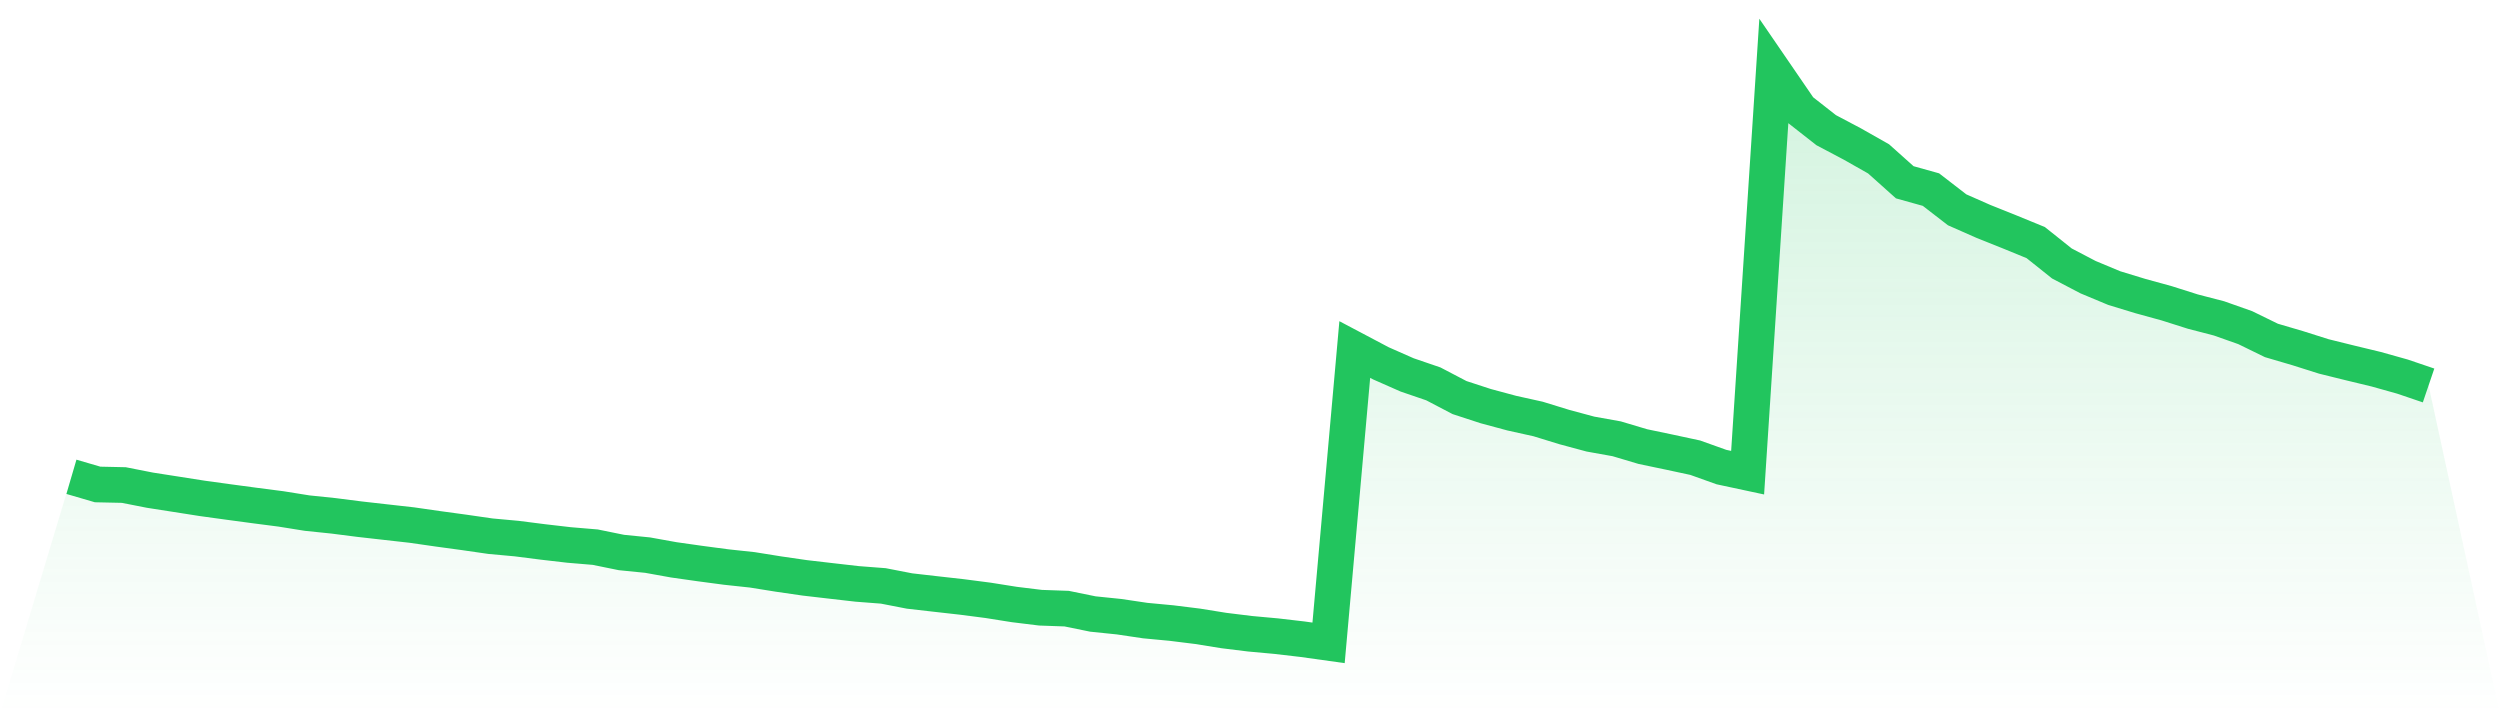
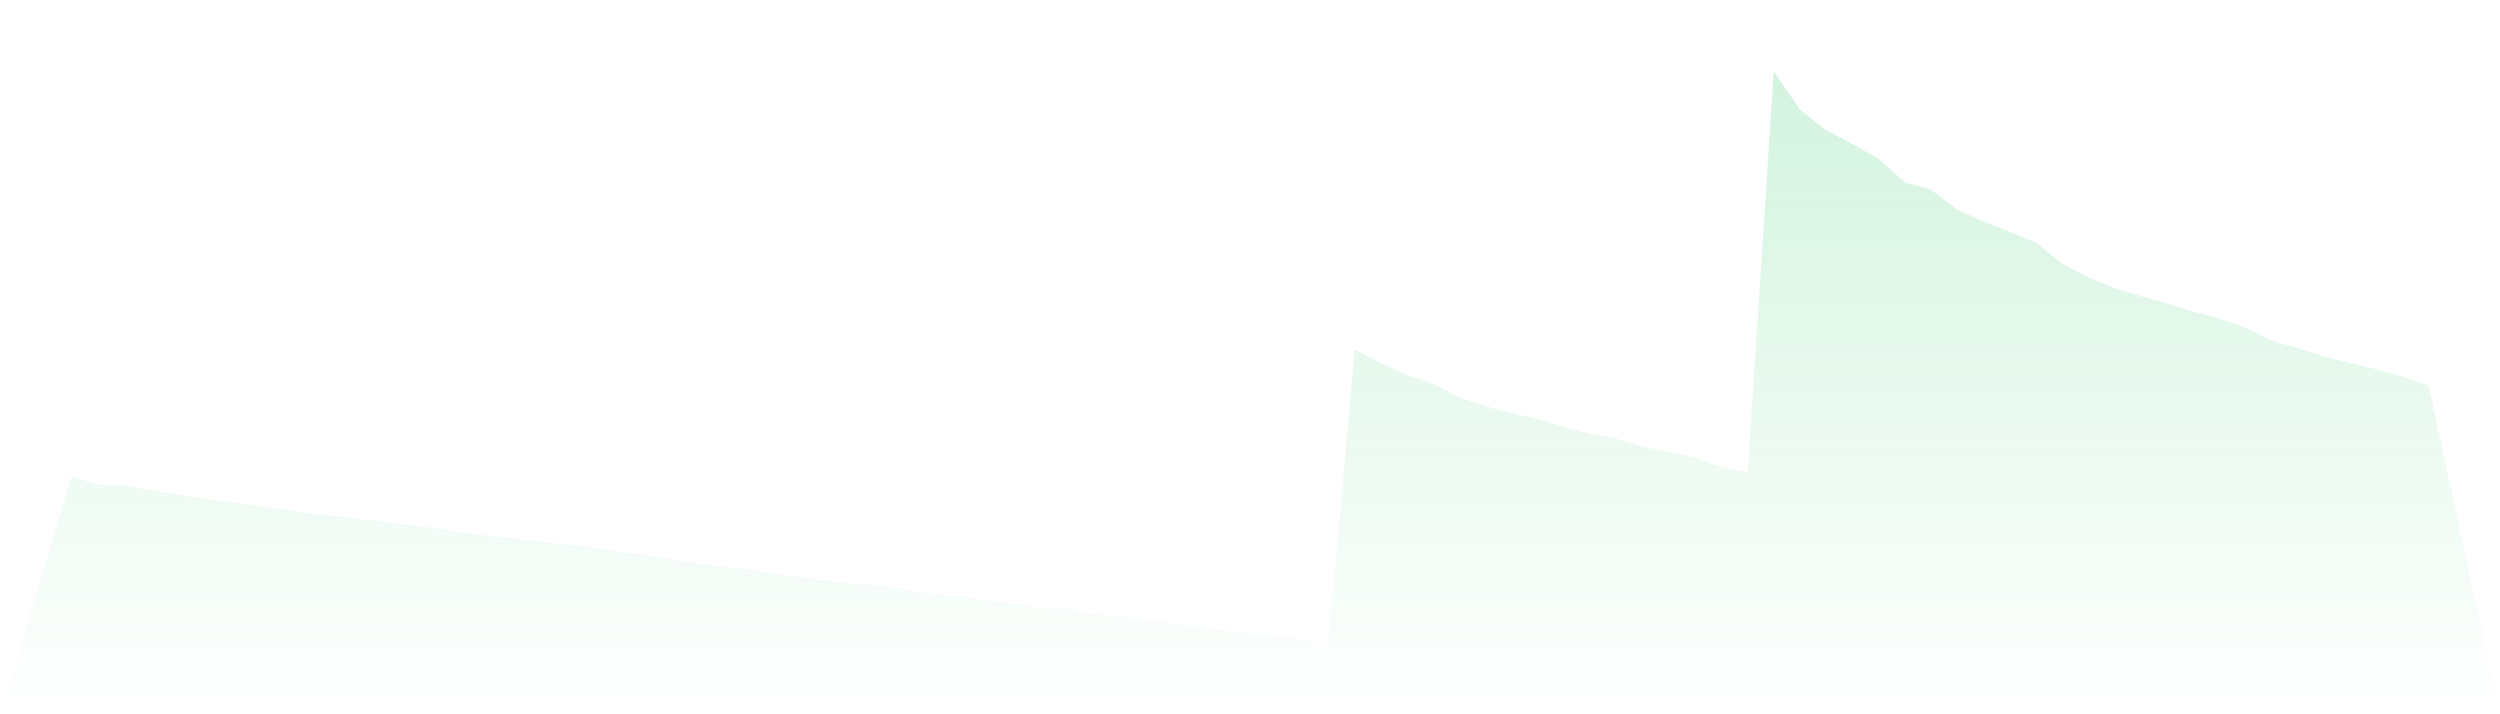
<svg xmlns="http://www.w3.org/2000/svg" viewBox="0 0 140 40">
  <defs>
    <linearGradient id="gradient" x1="0" x2="0" y1="0" y2="1">
      <stop offset="0%" stop-color="#22c55e" stop-opacity="0.2" />
      <stop offset="100%" stop-color="#22c55e" stop-opacity="0" />
    </linearGradient>
  </defs>
  <path d="M4,26.701 L4,26.701 L5.467,27.13 L6.933,27.162 L8.4,27.451 L9.867,27.68 L11.333,27.91 L12.8,28.112 L14.267,28.309 L15.733,28.499 L17.2,28.734 L18.667,28.886 L20.133,29.073 L21.6,29.239 L23.067,29.404 L24.533,29.615 L26,29.815 L27.467,30.027 L28.933,30.161 L30.4,30.348 L31.867,30.518 L33.333,30.641 L34.8,30.94 L36.267,31.087 L37.733,31.351 L39.2,31.559 L40.667,31.754 L42.133,31.912 L43.6,32.147 L45.067,32.36 L46.533,32.53 L48,32.698 L49.467,32.811 L50.933,33.096 L52.4,33.264 L53.867,33.429 L55.333,33.619 L56.8,33.852 L58.267,34.032 L59.733,34.084 L61.2,34.384 L62.667,34.535 L64.133,34.753 L65.6,34.891 L67.067,35.073 L68.533,35.309 L70,35.49 L71.467,35.624 L72.933,35.795 L74.4,36 L75.867,19.573 L77.333,20.348 L78.8,20.995 L80.267,21.497 L81.733,22.264 L83.2,22.743 L84.667,23.138 L86.133,23.463 L87.6,23.914 L89.067,24.309 L90.533,24.572 L92,25.009 L93.467,25.316 L94.933,25.631 L96.4,26.156 L97.867,26.47 L99.333,4 L100.8,6.14 L102.267,7.29 L103.733,8.065 L105.2,8.896 L106.667,10.208 L108.133,10.617 L109.6,11.75 L111.067,12.397 L112.533,12.984 L114,13.585 L115.467,14.755 L116.933,15.522 L118.4,16.134 L119.867,16.581 L121.333,16.984 L122.8,17.449 L124.267,17.83 L125.733,18.348 L127.2,19.065 L128.667,19.496 L130.133,19.96 L131.6,20.323 L133.067,20.677 L134.533,21.088 L136,21.586 L140,40 L0,40 z" fill="url(#gradient)" />
-   <path d="M4,26.701 L4,26.701 L5.467,27.13 L6.933,27.162 L8.4,27.451 L9.867,27.68 L11.333,27.91 L12.8,28.112 L14.267,28.309 L15.733,28.499 L17.2,28.734 L18.667,28.886 L20.133,29.073 L21.6,29.239 L23.067,29.404 L24.533,29.615 L26,29.815 L27.467,30.027 L28.933,30.161 L30.4,30.348 L31.867,30.518 L33.333,30.641 L34.8,30.94 L36.267,31.087 L37.733,31.351 L39.2,31.559 L40.667,31.754 L42.133,31.912 L43.6,32.147 L45.067,32.36 L46.533,32.53 L48,32.698 L49.467,32.811 L50.933,33.096 L52.4,33.264 L53.867,33.429 L55.333,33.619 L56.8,33.852 L58.267,34.032 L59.733,34.084 L61.2,34.384 L62.667,34.535 L64.133,34.753 L65.6,34.891 L67.067,35.073 L68.533,35.309 L70,35.49 L71.467,35.624 L72.933,35.795 L74.4,36 L75.867,19.573 L77.333,20.348 L78.8,20.995 L80.267,21.497 L81.733,22.264 L83.2,22.743 L84.667,23.138 L86.133,23.463 L87.6,23.914 L89.067,24.309 L90.533,24.572 L92,25.009 L93.467,25.316 L94.933,25.631 L96.4,26.156 L97.867,26.47 L99.333,4 L100.8,6.14 L102.267,7.29 L103.733,8.065 L105.2,8.896 L106.667,10.208 L108.133,10.617 L109.6,11.75 L111.067,12.397 L112.533,12.984 L114,13.585 L115.467,14.755 L116.933,15.522 L118.4,16.134 L119.867,16.581 L121.333,16.984 L122.8,17.449 L124.267,17.83 L125.733,18.348 L127.2,19.065 L128.667,19.496 L130.133,19.96 L131.6,20.323 L133.067,20.677 L134.533,21.088 L136,21.586" fill="none" stroke="#22c55e" stroke-width="2" />
</svg>